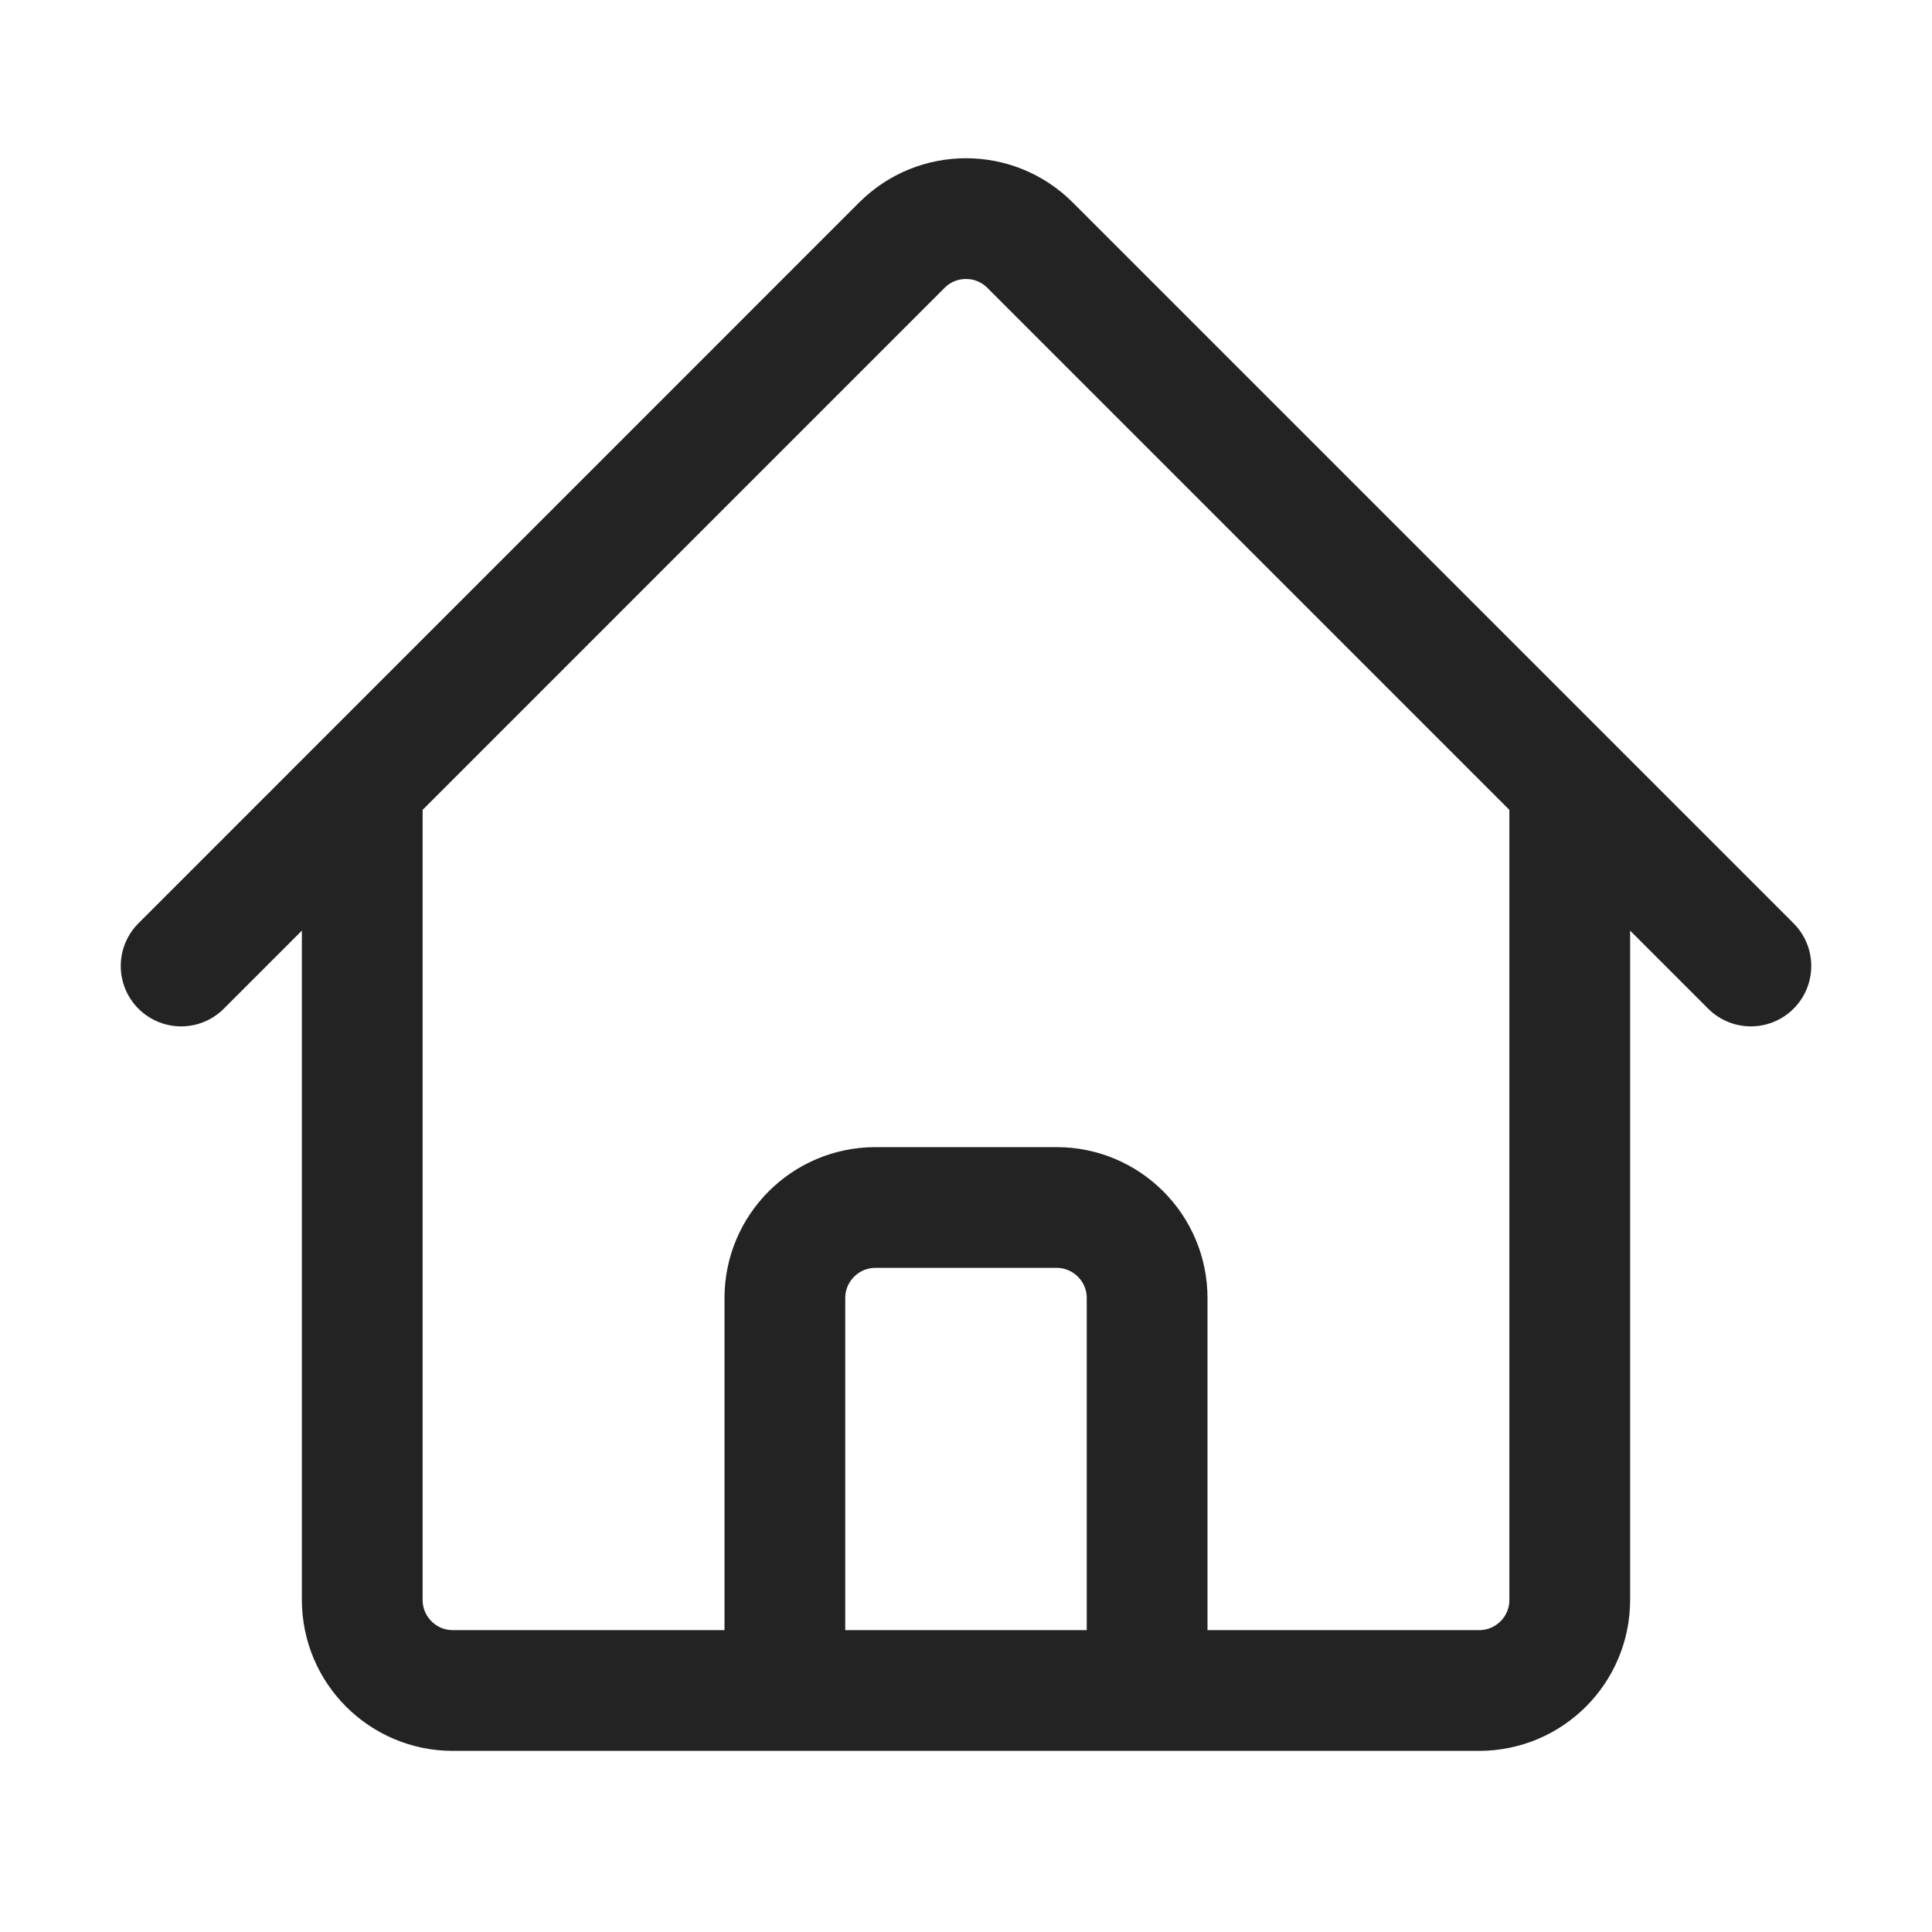
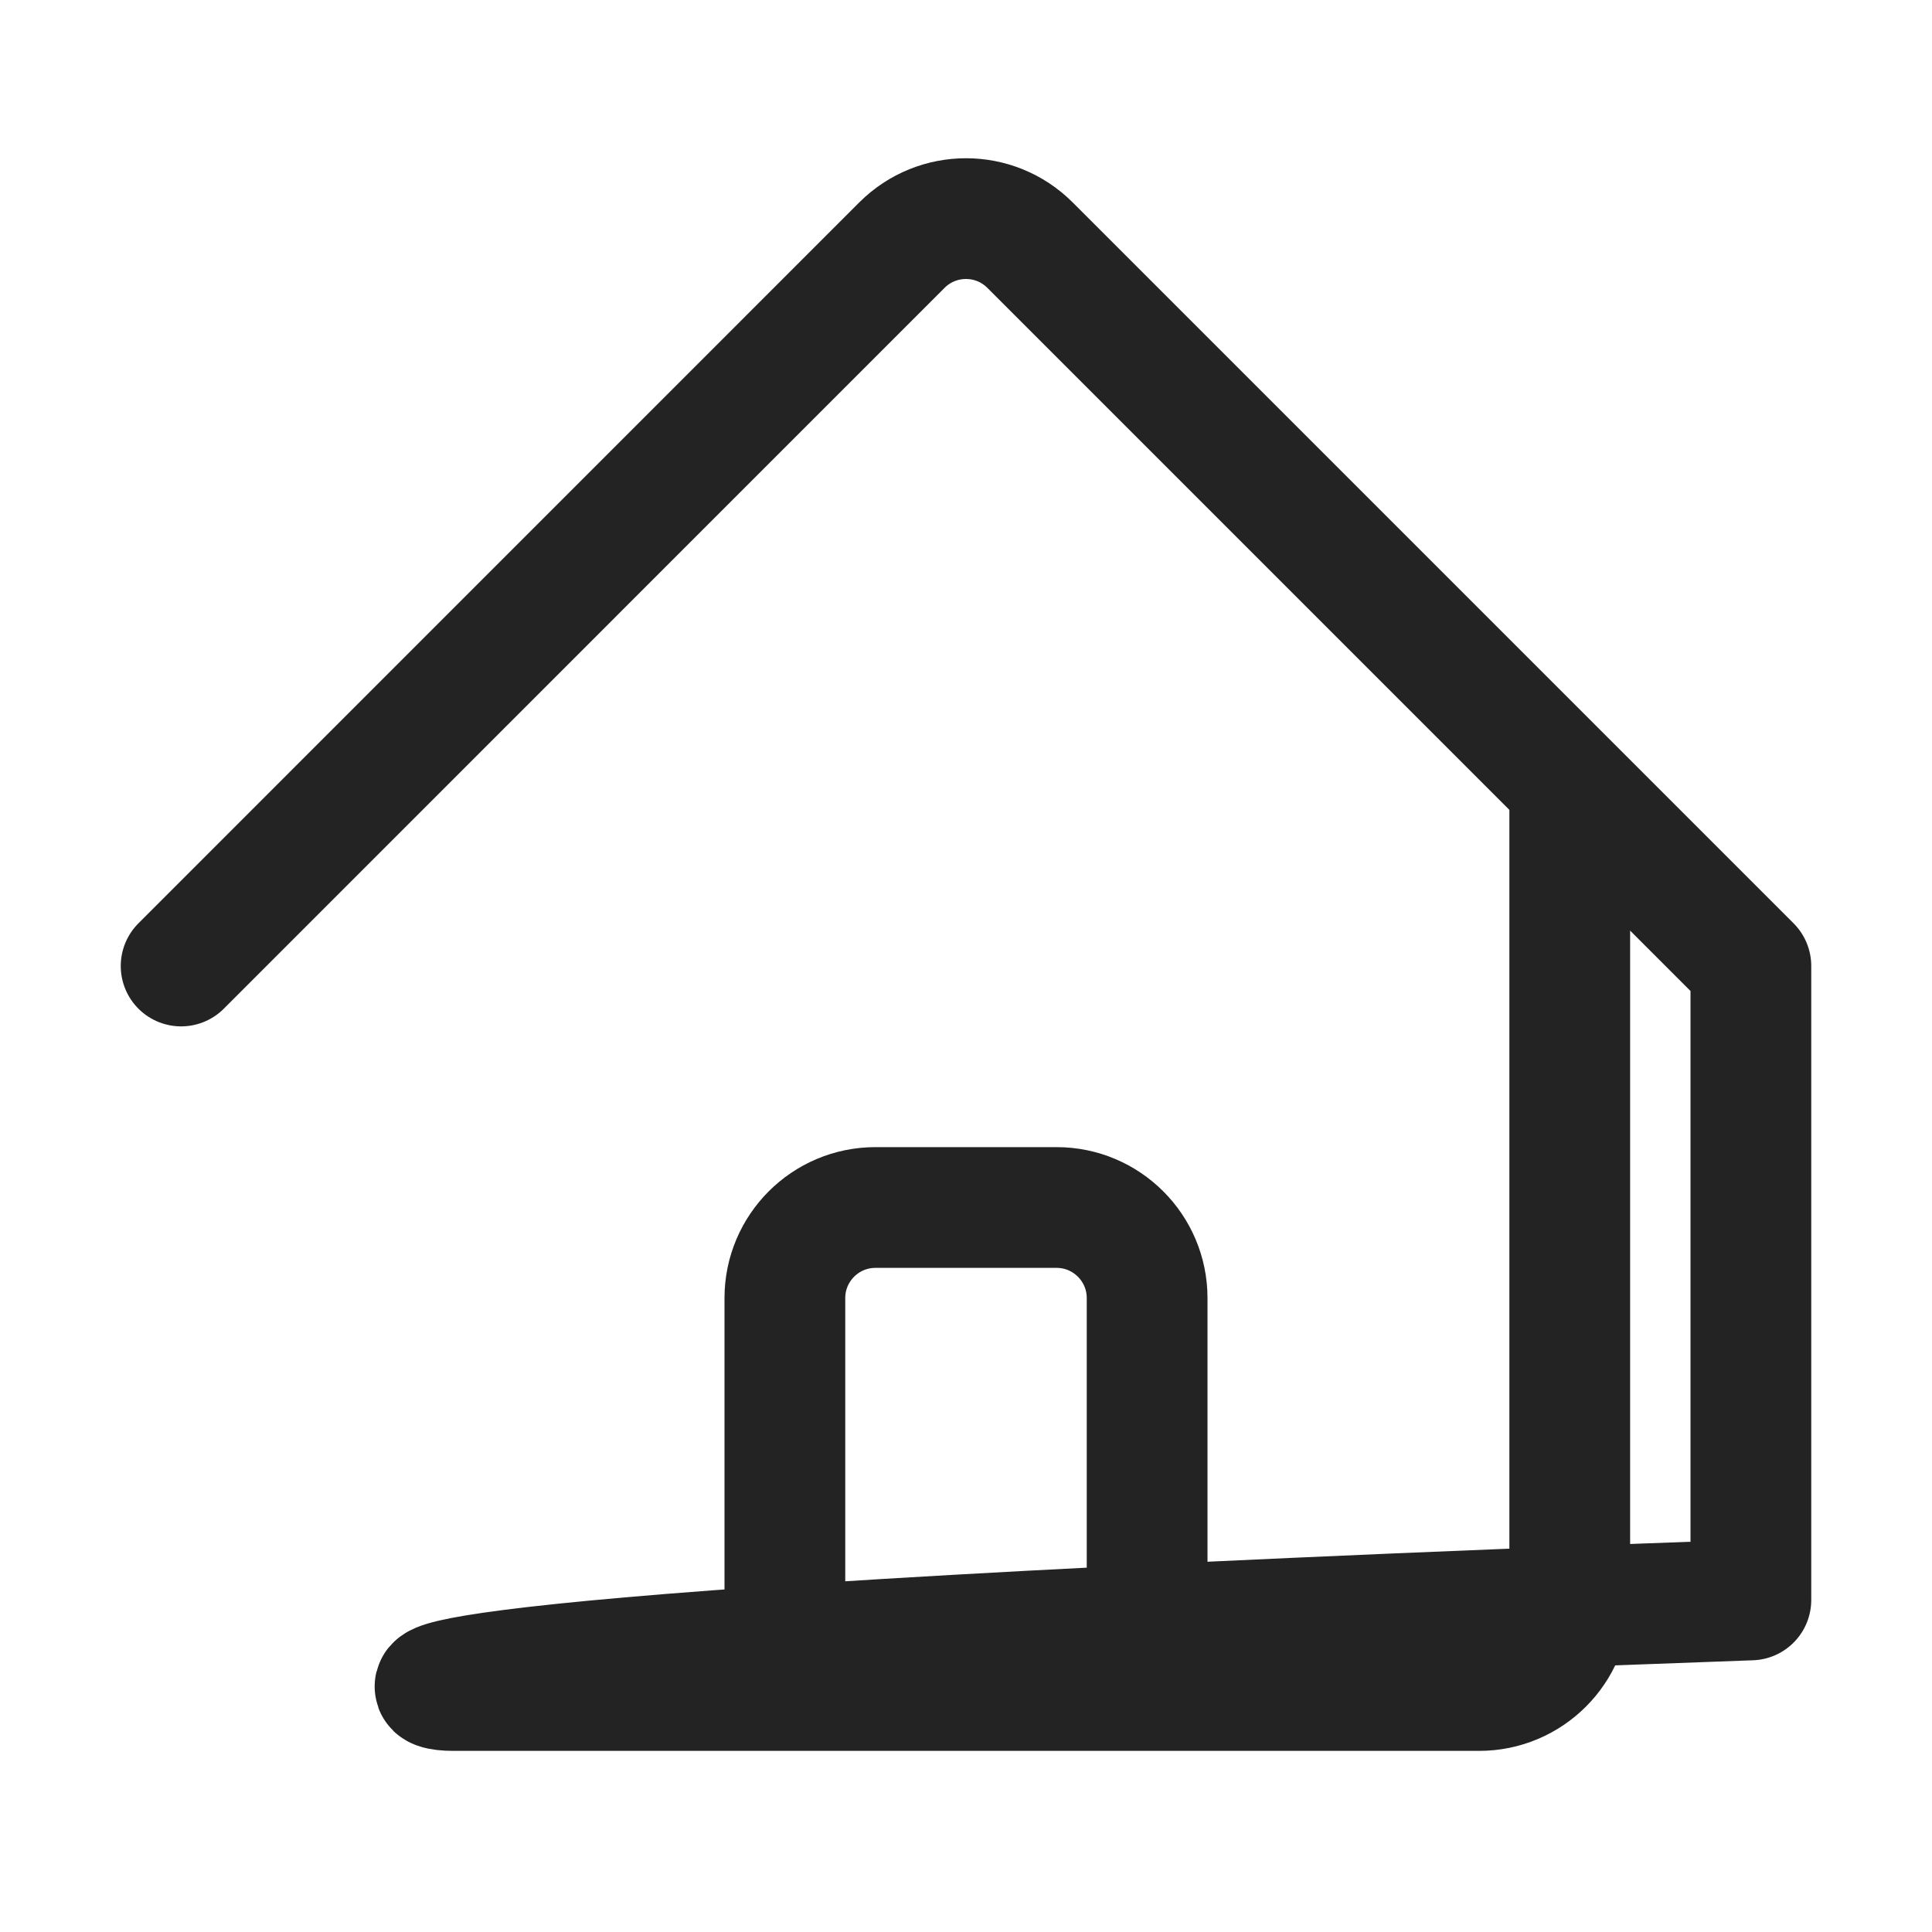
<svg xmlns="http://www.w3.org/2000/svg" width="24" height="24" viewBox="0 0 24 24" fill="none">
  <g id="Group 252">
-     <path id="Vector" d="M2.25 12L11.204 3.045C11.644 2.606 12.356 2.606 12.795 3.045L21.75 12M4.5 9.75V19.875C4.5 20.496 5.004 21 5.625 21H9.75V16.125C9.75 15.504 10.254 15 10.875 15H13.125C13.746 15 14.25 15.504 14.25 16.125V21H18.375C18.996 21 19.5 20.496 19.5 19.875V9.75M8.25 21H16.5" stroke="#232323" stroke-width="1.5" stroke-linecap="round" stroke-linejoin="round" />
+     <path id="Vector" d="M2.25 12L11.204 3.045C11.644 2.606 12.356 2.606 12.795 3.045L21.75 12V19.875C4.5 20.496 5.004 21 5.625 21H9.75V16.125C9.75 15.504 10.254 15 10.875 15H13.125C13.746 15 14.25 15.504 14.25 16.125V21H18.375C18.996 21 19.5 20.496 19.5 19.875V9.75M8.25 21H16.5" stroke="#232323" stroke-width="1.5" stroke-linecap="round" stroke-linejoin="round" />
  </g>
</svg>